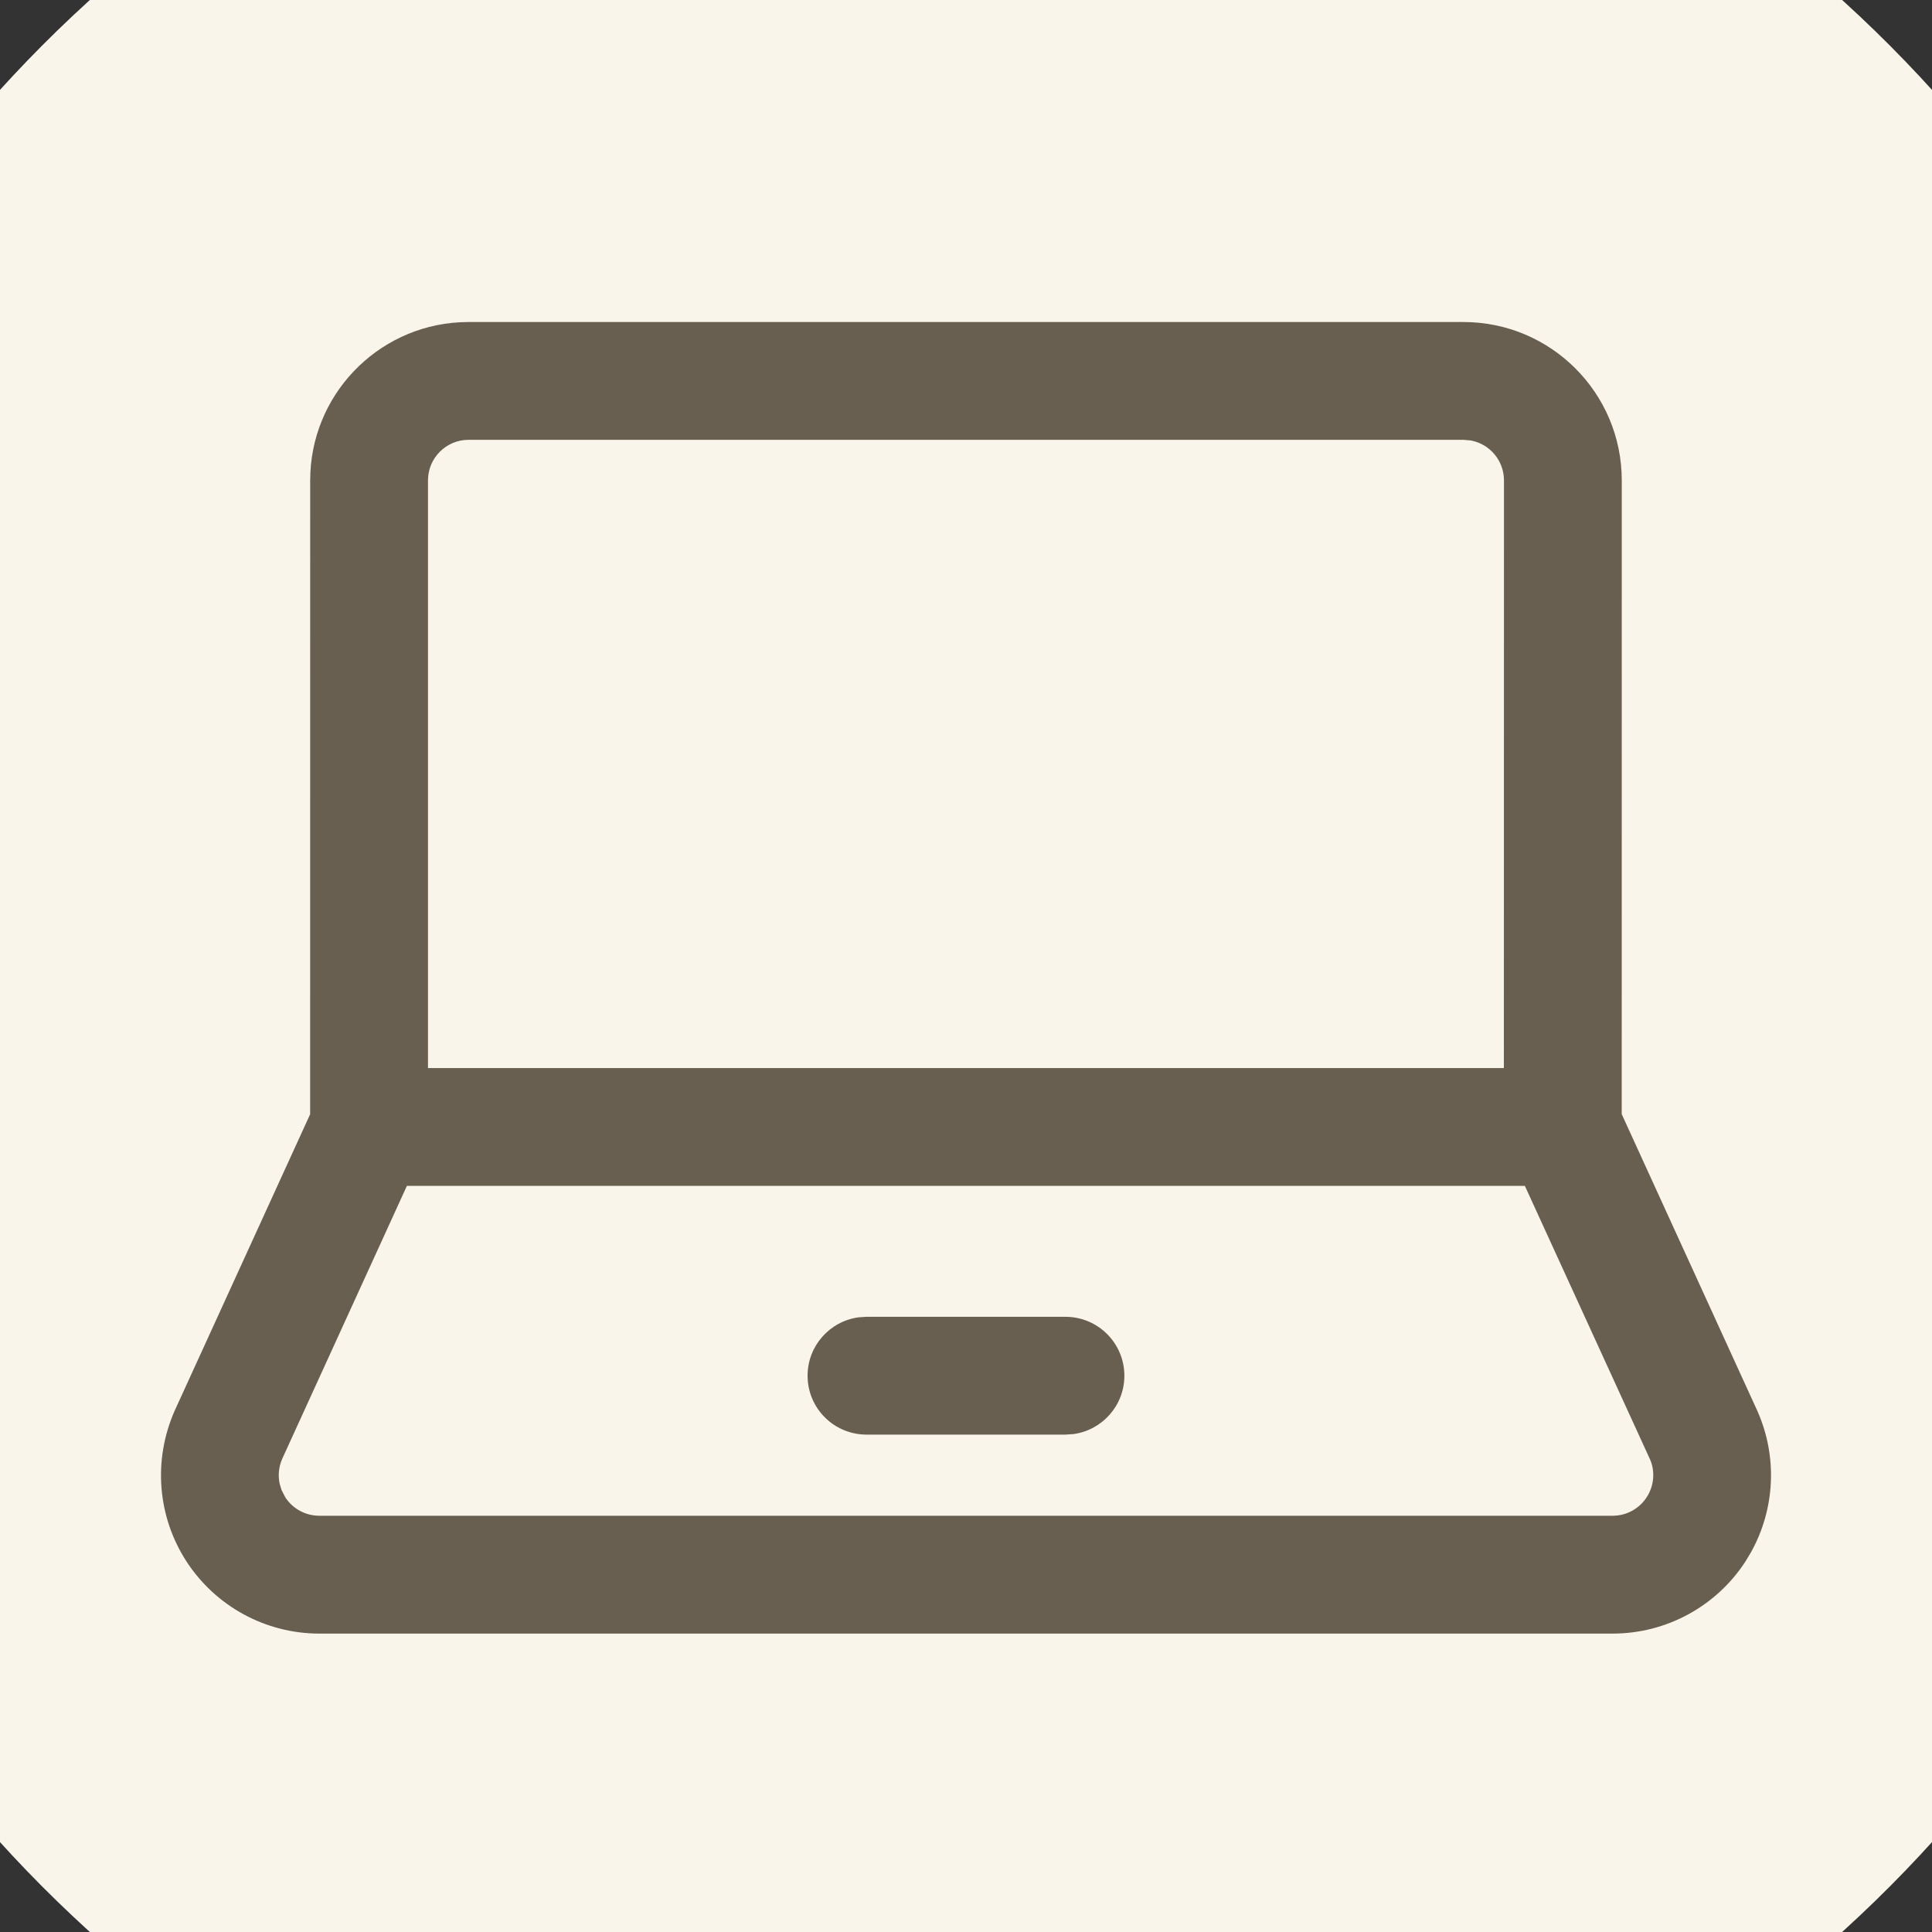
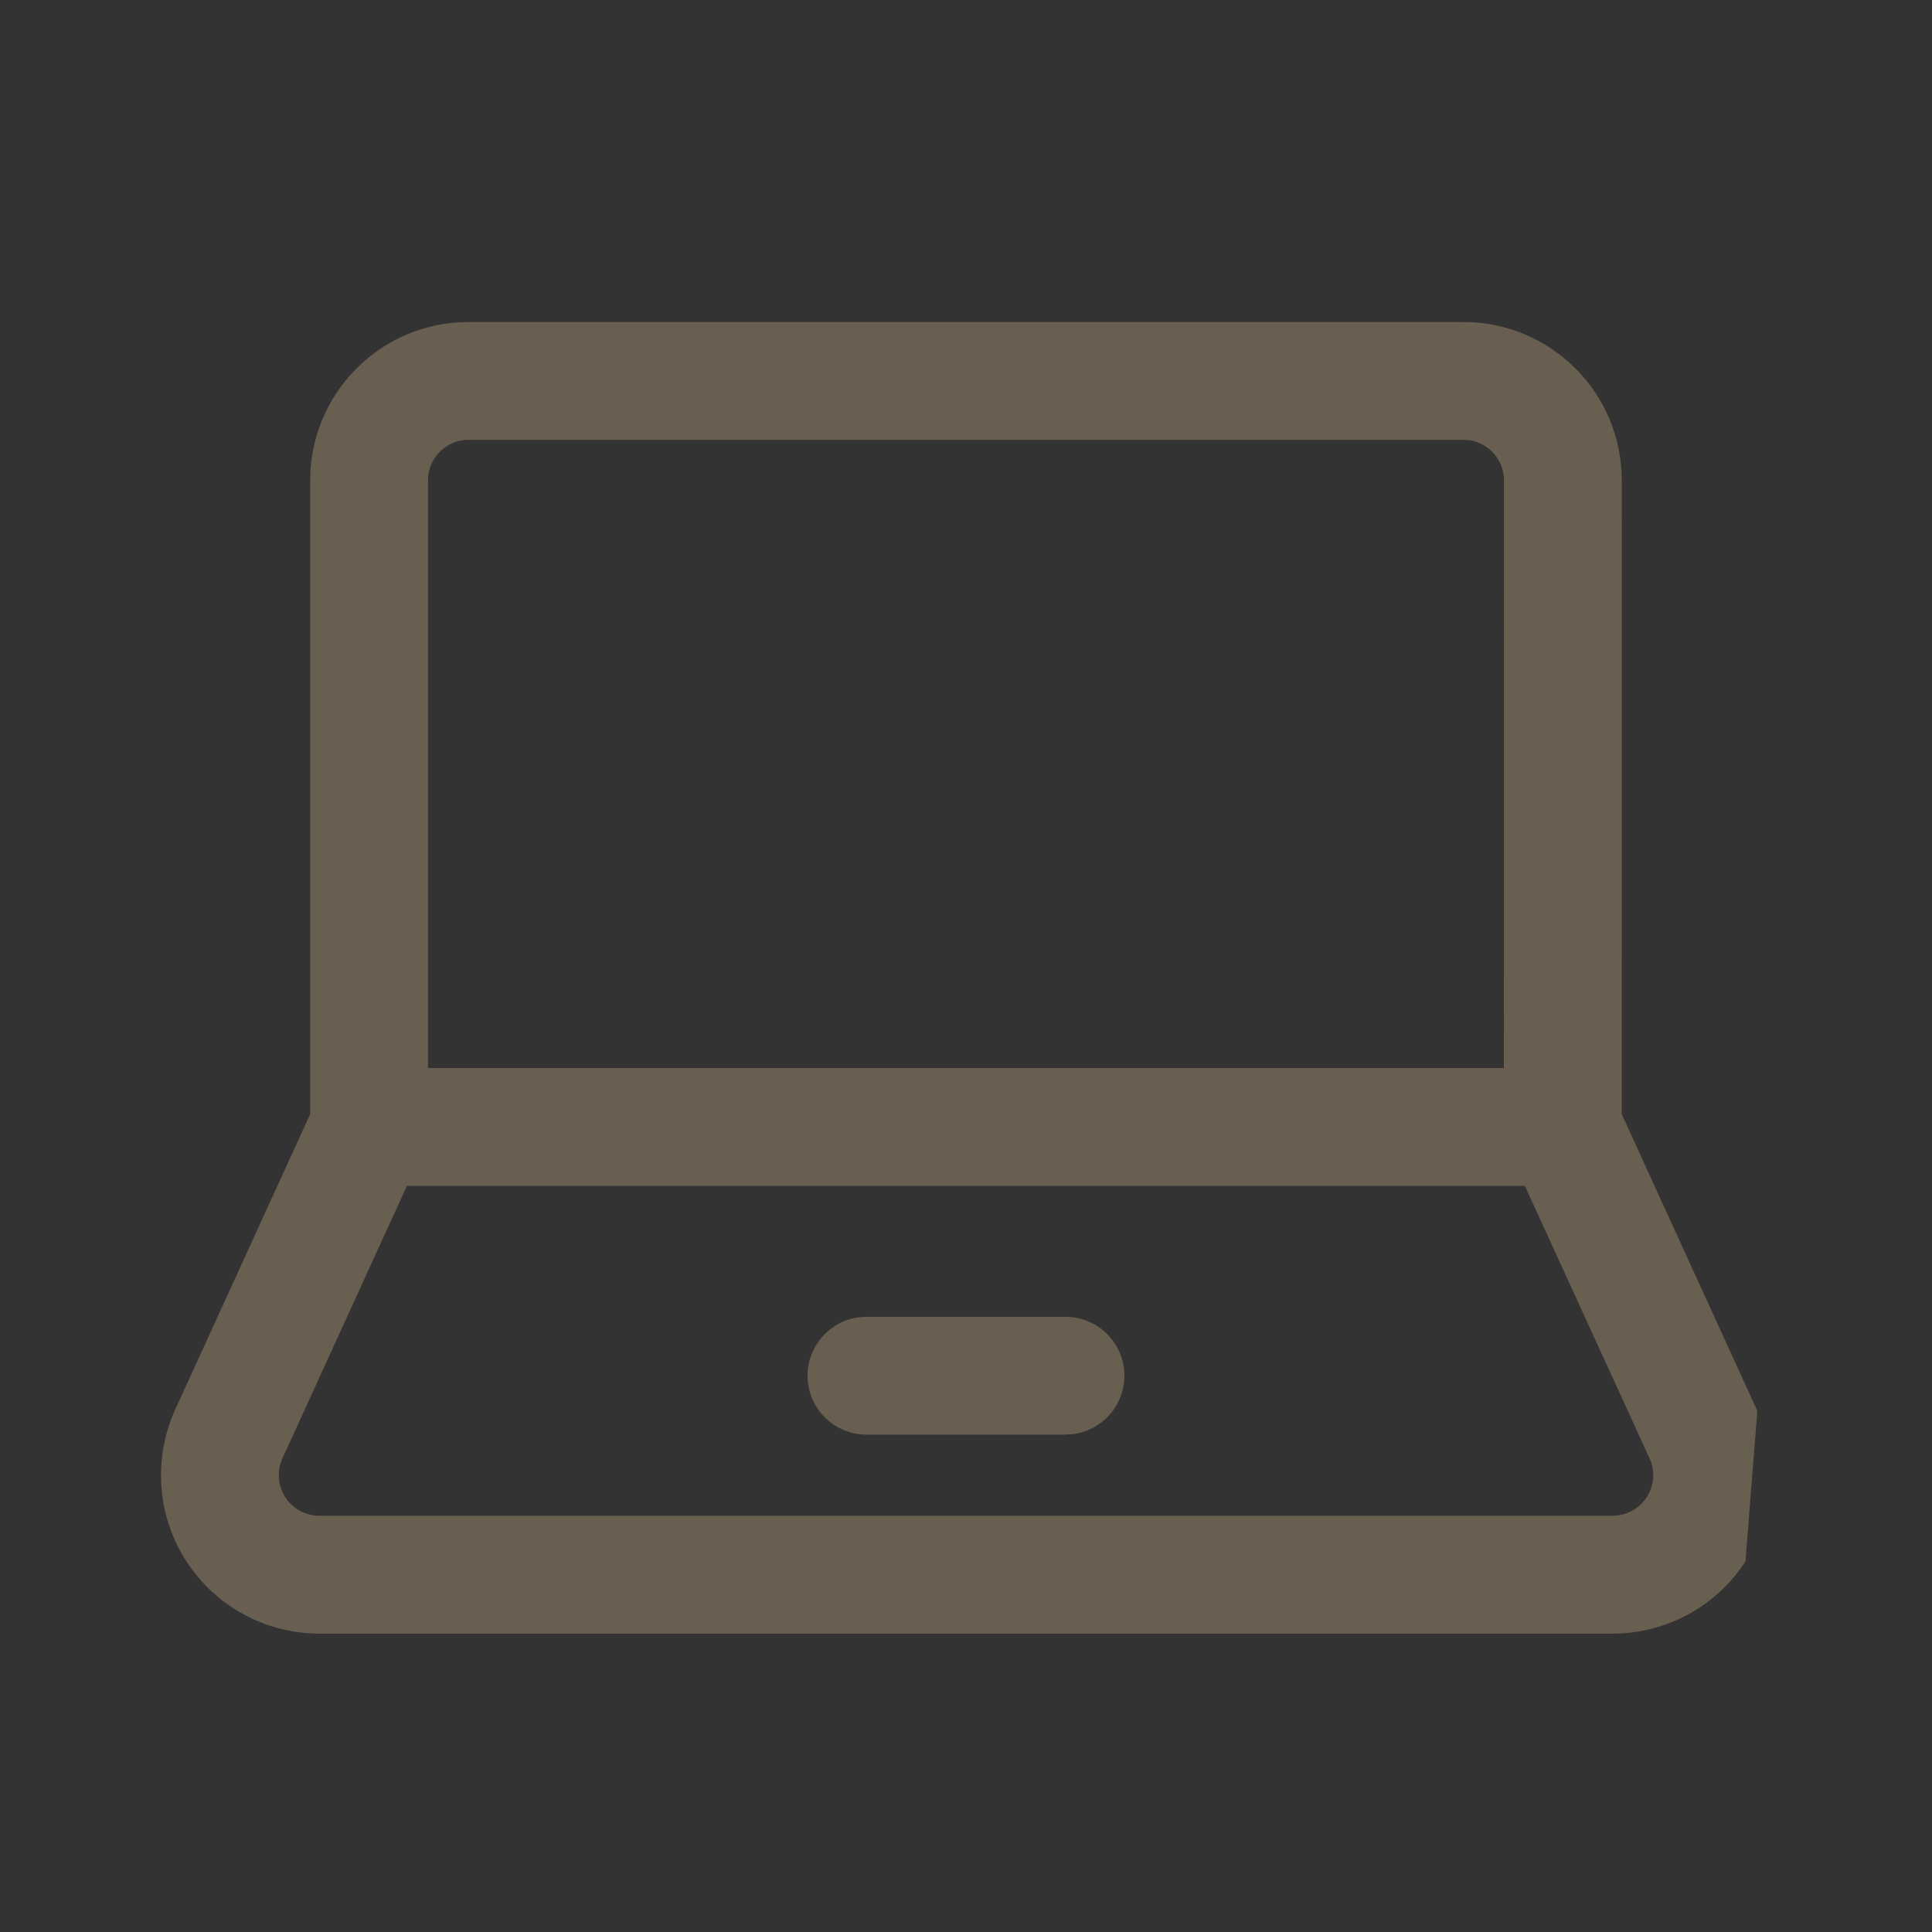
<svg xmlns="http://www.w3.org/2000/svg" width="40px" height="40px" viewBox="0 0 40 40" version="1.1">
  <rect x="0" y="0" width="40" height="40" fill="#333333" stroke="none" />
  <title>B7A55A5C-8576-4185-9FA4-19952499D09D</title>
  <g id="online-lerncenter" stroke="none" stroke-width="1" fill="none" fill-rule="evenodd">
    <g id="360-schuelerhilfe-olc-wiki-a-400" transform="translate(-23, -2747)">
      <g id="module" transform="translate(0.028, 2740)">
        <g id="Group-2" transform="translate(15.972, 0)">
-           <circle id="Oval" fill="#FAF5EB" cx="27" cy="27" r="27" />
          <g id="picto-/-user-computer" transform="translate(7, 7)" fill="#695F50">
-             <path d="M30.298,6.667 C32.109,6.667 33.577,8.135 33.577,9.946 L33.577,9.946 L33.576,23.067 L36.384,29.211 C36.805,30.158 36.752,31.243 36.251,32.14 L36.137,32.33 C35.532,33.26 34.497,33.822 33.387,33.822 L33.387,33.822 L6.612,33.822 C5.502,33.822 4.467,33.26 3.862,32.33 C3.257,31.399 3.164,30.225 3.62,29.199 L3.62,29.199 L6.421,23.069 L6.422,9.946 C6.422,8.197 7.791,6.768 9.515,6.672 L9.701,6.667 Z M31.571,24.553 L8.424,24.553 L5.844,30.201 C5.77,30.368 5.753,30.551 5.791,30.723 L5.83,30.851 L5.907,31 C6.062,31.239 6.327,31.382 6.612,31.382 L6.612,31.382 L33.387,31.382 C33.672,31.382 33.937,31.239 34.092,31 C34.247,30.762 34.271,30.461 34.161,30.213 L34.161,30.213 L31.571,24.553 Z M22.059,27.263 C22.733,27.263 23.279,27.809 23.279,28.483 C23.279,29.1 22.82,29.61 22.225,29.691 L22.059,29.702 L17.94,29.702 C17.266,29.702 16.72,29.156 16.72,28.483 C16.72,27.865 17.179,27.355 17.774,27.274 L17.94,27.263 L22.059,27.263 Z M30.298,9.106 L9.701,9.106 C9.237,9.106 8.861,9.482 8.861,9.946 L8.861,9.946 L8.861,22.113 L31.136,22.113 L31.138,9.946 C31.138,9.533 30.841,9.19 30.449,9.119 L30.449,9.119 L30.298,9.106 Z" id="icon" />
+             <path d="M30.298,6.667 C32.109,6.667 33.577,8.135 33.577,9.946 L33.577,9.946 L33.576,23.067 L36.384,29.211 L36.137,32.33 C35.532,33.26 34.497,33.822 33.387,33.822 L33.387,33.822 L6.612,33.822 C5.502,33.822 4.467,33.26 3.862,32.33 C3.257,31.399 3.164,30.225 3.62,29.199 L3.62,29.199 L6.421,23.069 L6.422,9.946 C6.422,8.197 7.791,6.768 9.515,6.672 L9.701,6.667 Z M31.571,24.553 L8.424,24.553 L5.844,30.201 C5.77,30.368 5.753,30.551 5.791,30.723 L5.83,30.851 L5.907,31 C6.062,31.239 6.327,31.382 6.612,31.382 L6.612,31.382 L33.387,31.382 C33.672,31.382 33.937,31.239 34.092,31 C34.247,30.762 34.271,30.461 34.161,30.213 L34.161,30.213 L31.571,24.553 Z M22.059,27.263 C22.733,27.263 23.279,27.809 23.279,28.483 C23.279,29.1 22.82,29.61 22.225,29.691 L22.059,29.702 L17.94,29.702 C17.266,29.702 16.72,29.156 16.72,28.483 C16.72,27.865 17.179,27.355 17.774,27.274 L17.94,27.263 L22.059,27.263 Z M30.298,9.106 L9.701,9.106 C9.237,9.106 8.861,9.482 8.861,9.946 L8.861,9.946 L8.861,22.113 L31.136,22.113 L31.138,9.946 C31.138,9.533 30.841,9.19 30.449,9.119 L30.449,9.119 L30.298,9.106 Z" id="icon" />
          </g>
        </g>
      </g>
    </g>
  </g>
</svg>